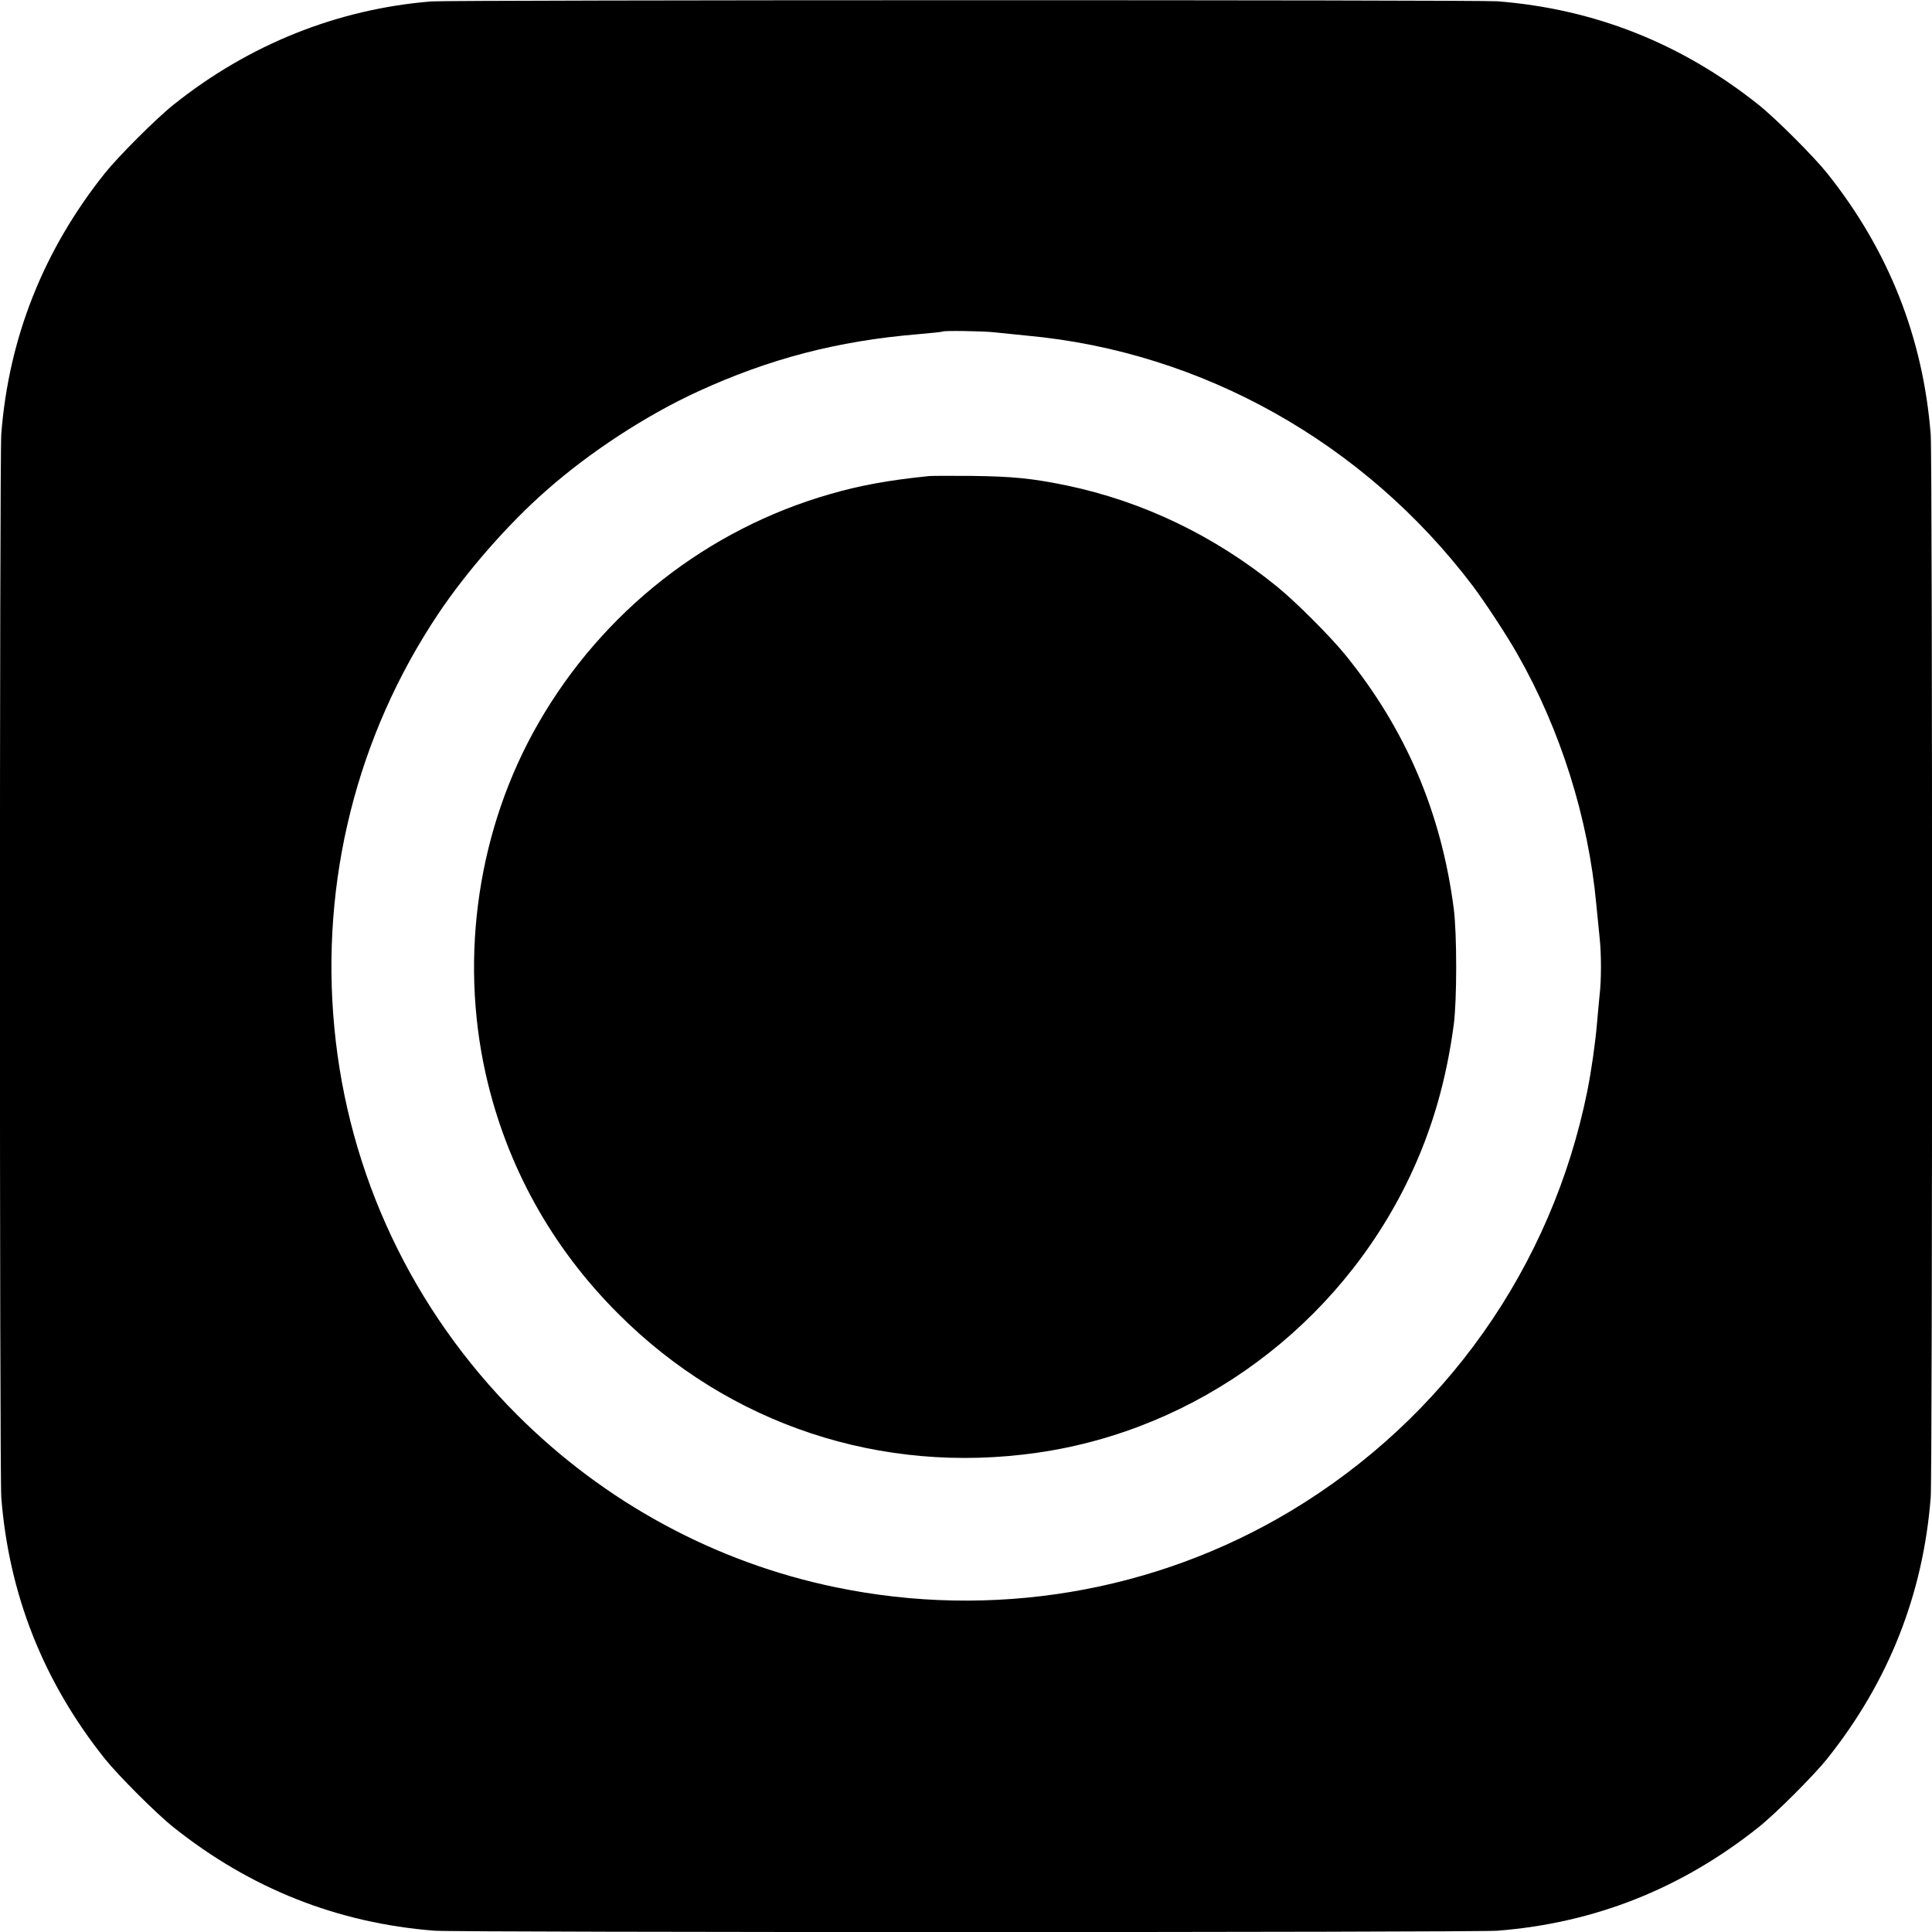
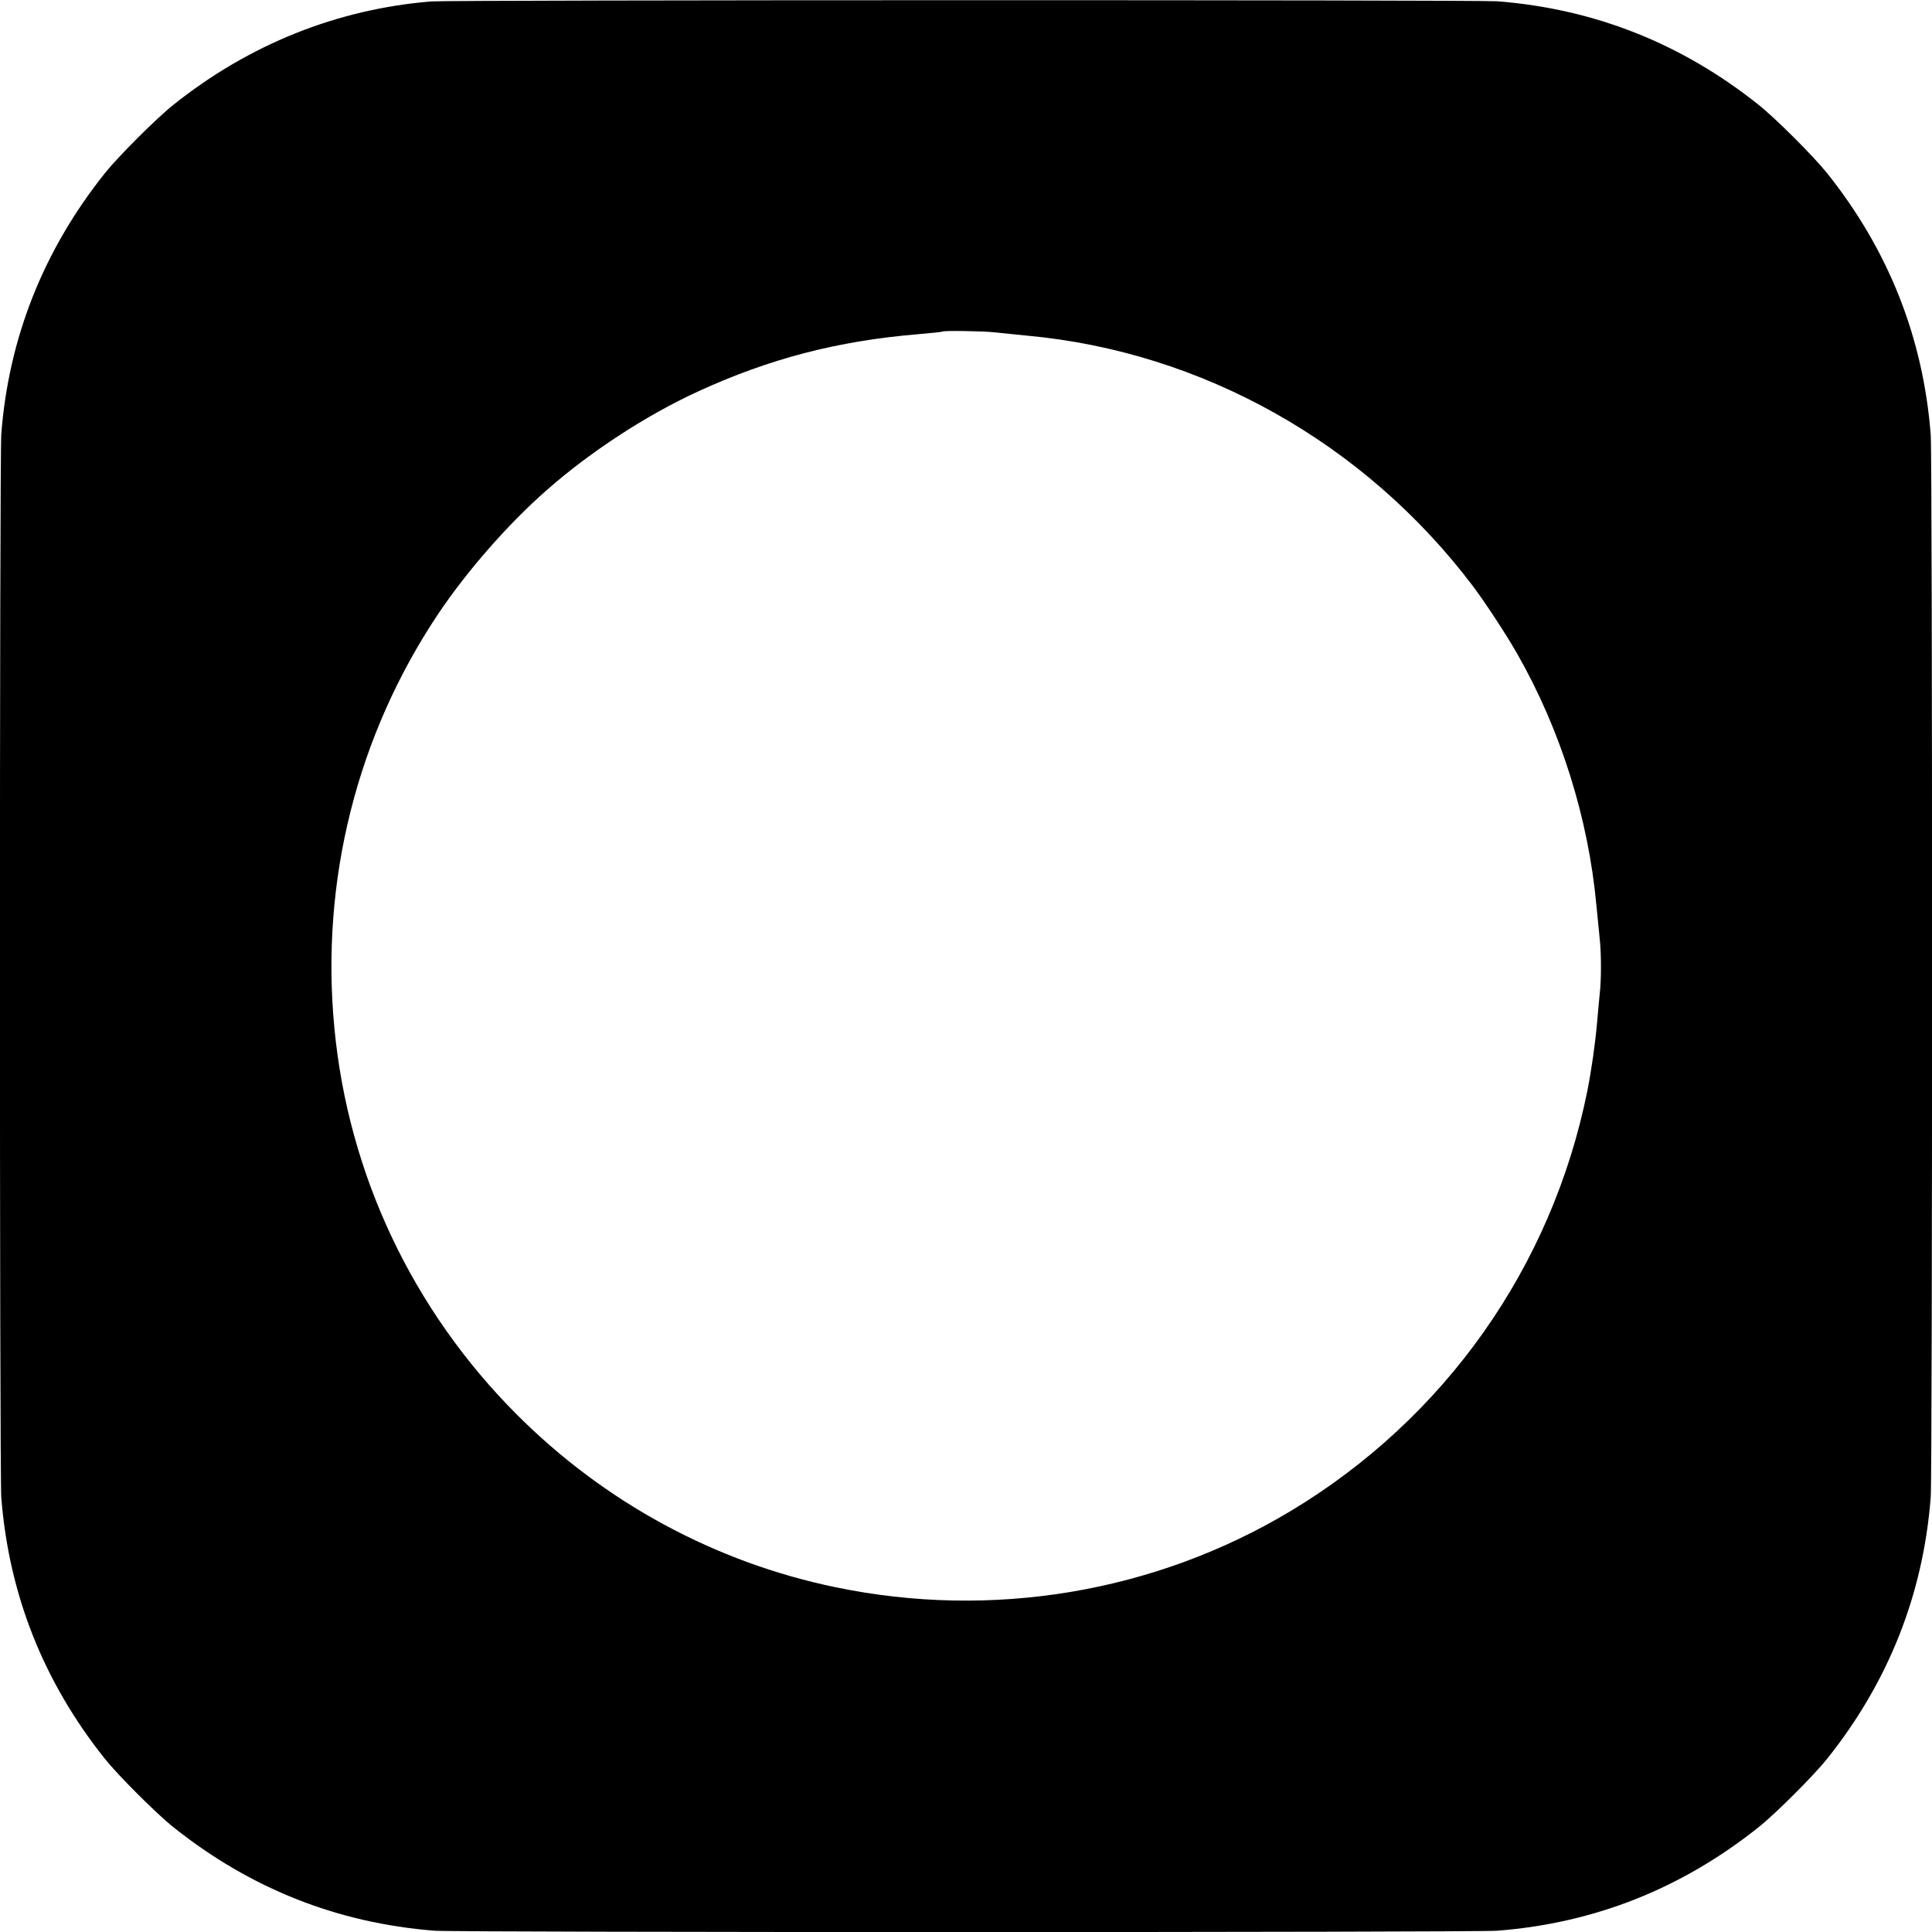
<svg xmlns="http://www.w3.org/2000/svg" version="1" width="2000" height="2000" viewBox="0 0 1500 1500">
  <path d="M335 1.1C262 7 193.4 34.4 134.6 81.4c-13 10.3-42.9 40.2-53.2 53.1C33.8 194.2 6.8 262.2 1 336.9c-1.4 18.3-1.4 807.5 0 825.7 5.9 75.3 32.7 143.1 80.4 202.9 10.3 12.9 40.2 42.8 53.2 53.1 59.8 47.7 127.4 74.5 202.8 80.4 17.7 1.4 807.5 1.4 825.2 0 75.4-5.9 143-32.7 202.8-80.4 13-10.3 42.9-40.2 53.2-53.1 47.7-59.8 74.5-127.6 80.4-202.9 1.4-17.7 1.4-807.5 0-825.2-5.9-75.3-32.7-143.1-80.4-202.9-10.3-12.9-40.2-42.8-53.2-53.1-59.8-47.7-127.5-74.5-202.8-80.4-15.9-1.2-812.1-1.1-827.6.1zM771.9 258c4.7.5 16.3 1.7 25.6 2.6 135.9 12.5 261.8 83.2 345.8 194.1 9.7 12.9 26.4 38.3 34.9 53.3 33.5 58.8 55 127.3 61.2 194.5.9 9.3 2.1 21.1 2.6 26.2 1.3 11.7 1.3 32.2 0 43.2-.5 4.7-1.4 14.4-2 21.6-1.4 16.5-4.4 37.4-7.6 53.5-27.5 136.6-110.6 254.3-230.4 326.2-105.4 63.2-231.7 84.4-353.4 59.1-93.3-19.3-179.1-65.8-247.1-133.8-81.2-81.2-131.1-186.8-141.9-300.5-10.9-114 17.5-227 80.7-321.5 22.3-33.2 54-69.5 84.2-96 33.7-29.7 77.4-58.2 117.3-76.5 55.5-25.5 108.4-39.3 170.7-44.5 10.4-.9 19.1-1.8 19.4-2.1.8-.8 31.4-.4 40 .6z" />
-   <path d="M721.5 369.6c-31.5 3.2-53.6 7.2-77 14-95.3 27.3-176.7 91.2-226.5 177.9-46.6 81-61.5 180.2-40.9 272.3 15.9 70.9 51 134.4 102.9 186.2 86 86.1 204.1 125.3 325.3 107.9 124.6-17.8 234-98.7 288.8-213.4 17.6-36.8 28.8-75.5 34.6-119 2.5-18.9 2.5-70.6 0-90-9.7-74.6-37.2-139.1-83.9-196.7-11.7-14.5-39.1-41.9-53.6-53.6-48.6-39.4-103.9-65.9-163.1-78.3-26.8-5.5-41.8-7-73.6-7.4-15.9-.1-30.8-.1-33 .1z" />
</svg>